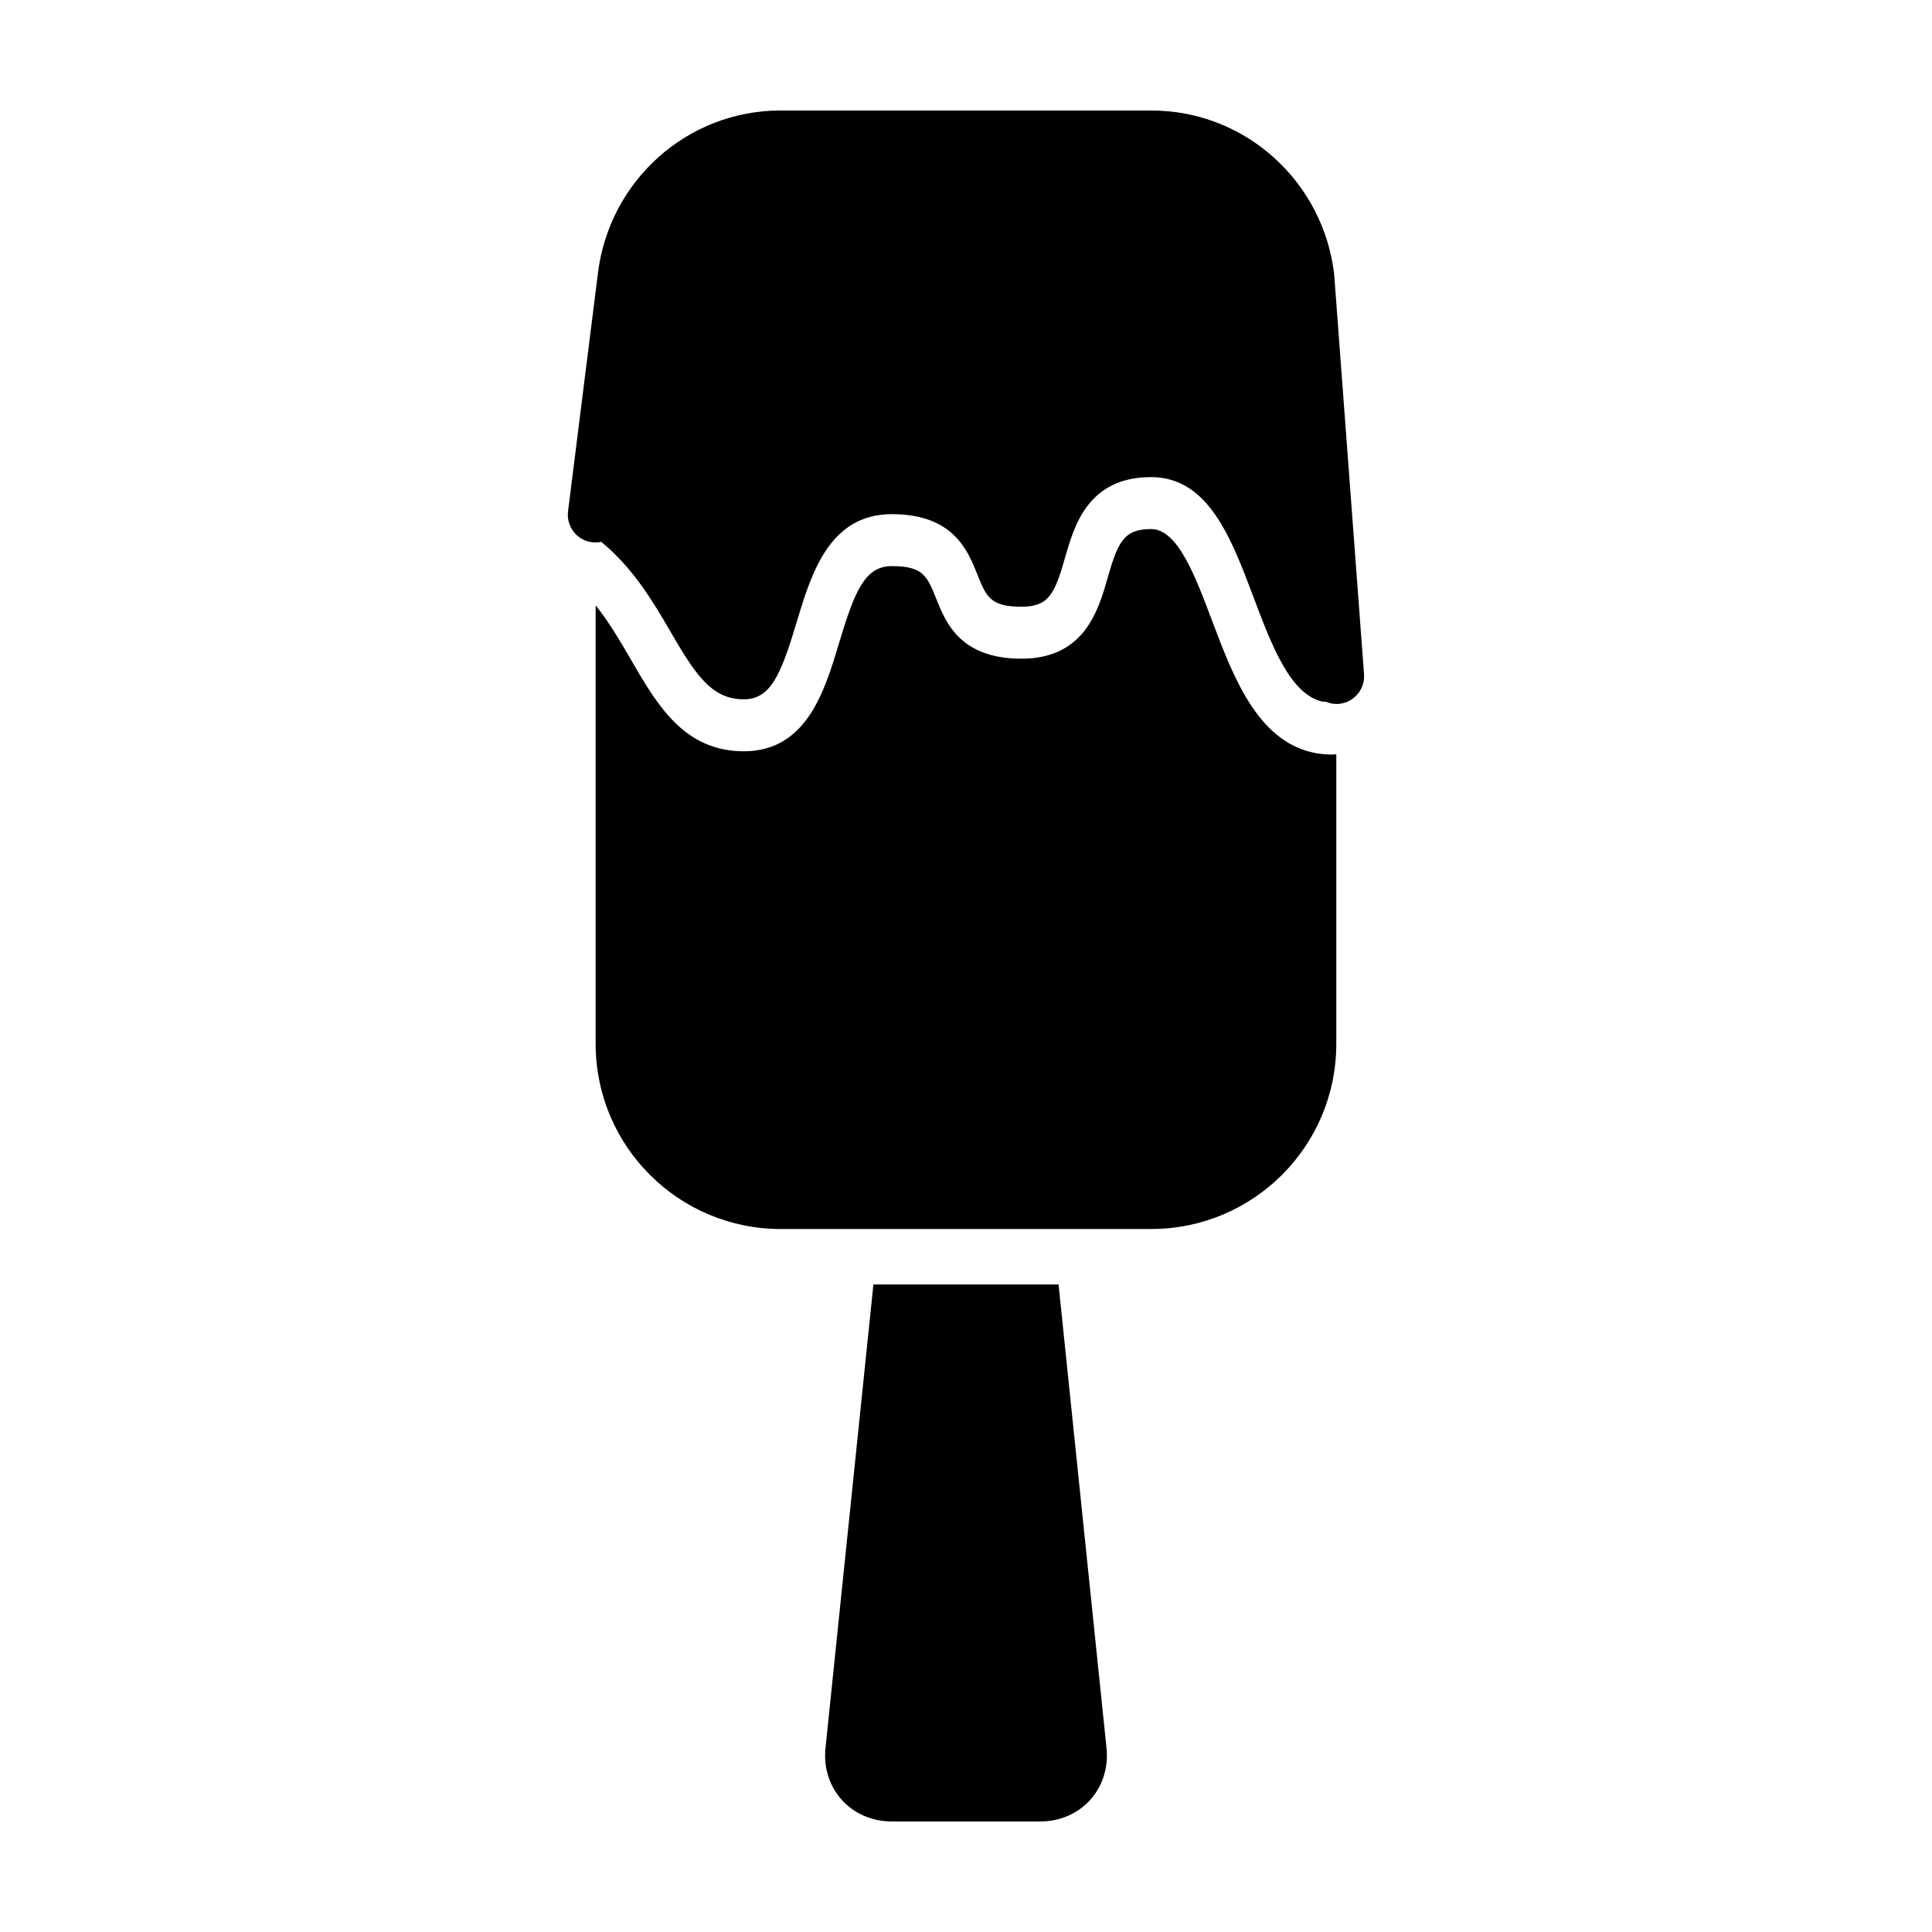
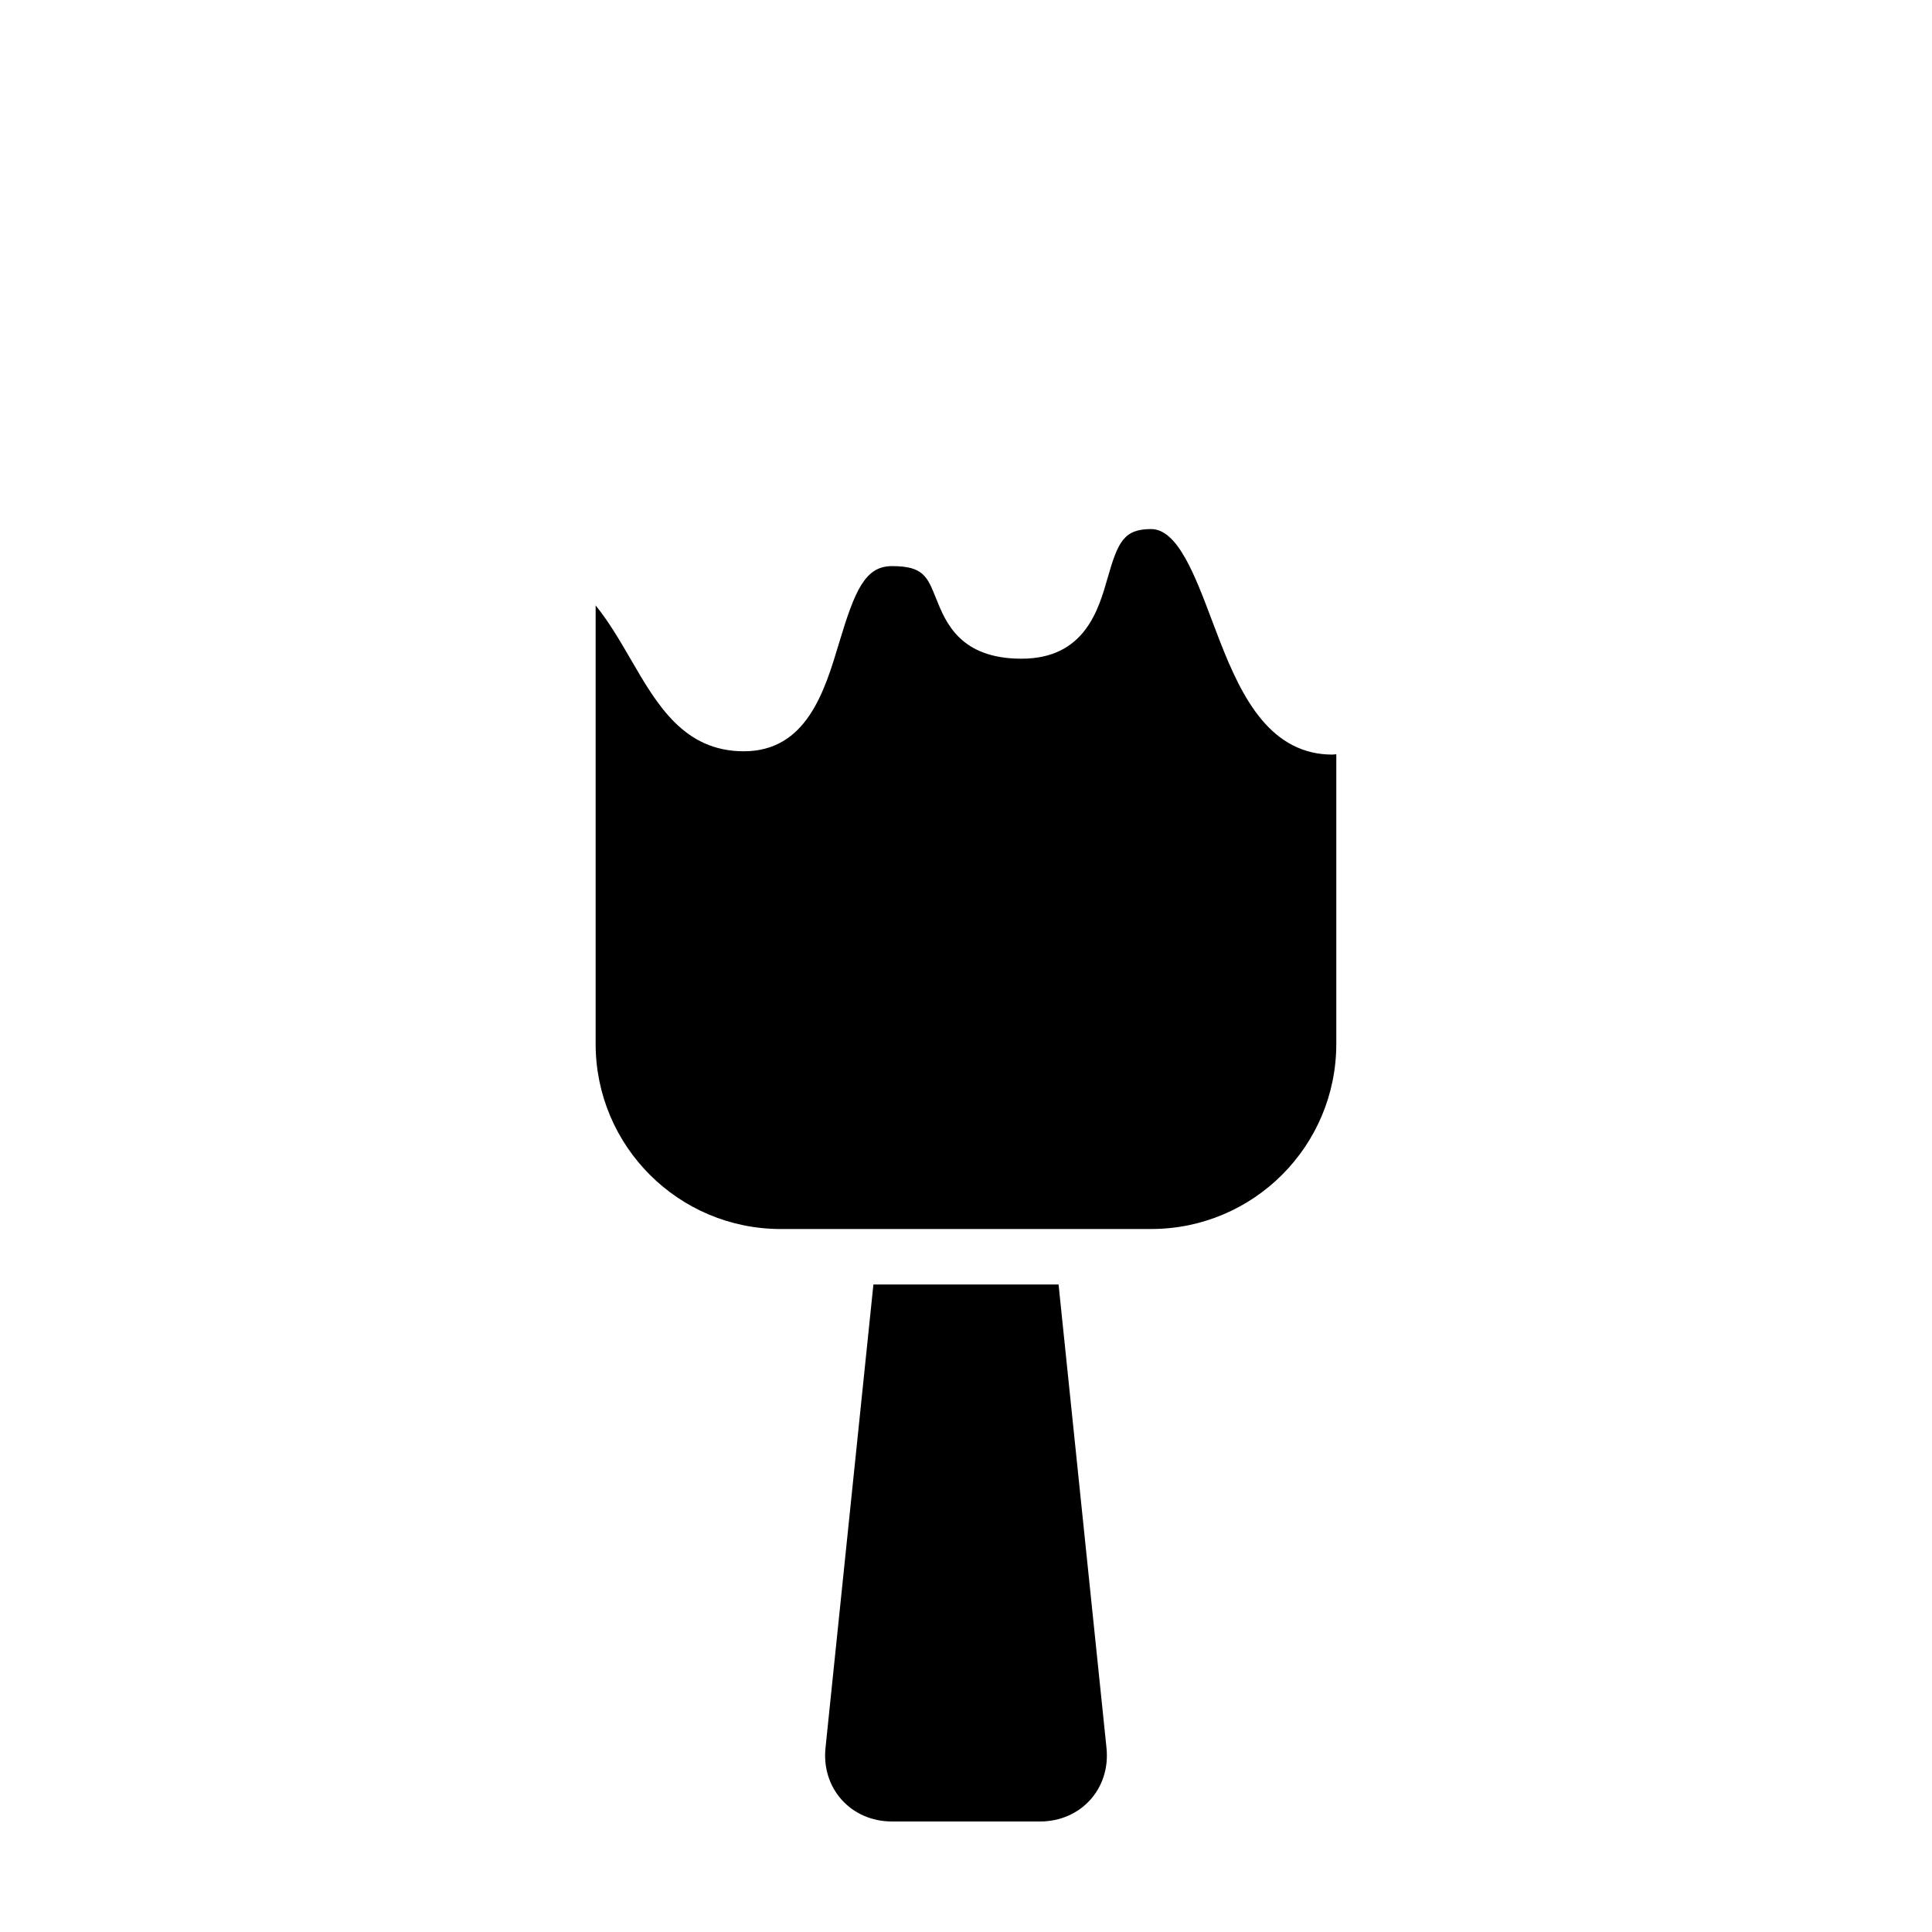
<svg xmlns="http://www.w3.org/2000/svg" fill="#000000" width="800px" height="800px" version="1.1" viewBox="144 144 512 512">
  <g>
    <path d="m362.77 607.19c-1.125 10.781 6.766 19.52 17.602 19.52h39.258c10.836 0 18.727-8.734 17.602-19.52l-12.699-122.78h-49.07z" />
    <path d="m497.01 343.97c-1.82 0-3.582-0.195-5.309-0.594-14.625-3.402-20.949-20.191-26.531-35-4.473-11.879-9.105-24.168-16.105-24.168-7.188 0-8.793 3.344-11.523 12.914-2.434 8.539-6.121 21.438-22.828 21.438-16.254 0-20.098-9.598-22.637-15.965-2.359-5.883-3.43-8.57-11.715-8.57-7.113 0-9.844 6.519-13.992 20.348-3.836 12.797-8.613 28.723-25.266 28.723-15.844 0-22.988-12.352-29.918-24.312-2.938-5.066-5.84-10.031-9.336-14.348v116.2c0 27.105 21.965 49.066 49.066 49.066l98.152-0.004c27.102 0 49.066-21.961 49.066-49.066v-76.746c-0.375 0.012-0.758 0.09-1.125 0.09z" />
-     <path d="m497.56 216.6c-2.883-24.359-23.367-43.316-48.492-43.316l-98.145-0.004c-25.035 0-45.449 18.801-48.453 43.02-0.02 0.086-7.934 63.191-7.934 63.191-0.402 3.219 1.34 6.301 4.281 7.637 1.457 0.641 3.027 0.77 4.504 0.465 8.223 6.699 13.582 15.547 18.062 23.281 6.816 11.777 11.098 18.449 19.723 18.449 7.113 0 9.844-6.519 13.992-20.348 3.836-12.797 8.613-28.719 25.262-28.719 16.254 0 20.098 9.598 22.641 15.961 2.352 5.891 3.426 8.57 11.707 8.57 7.188 0 8.781-3.34 11.512-12.902 2.434-8.543 6.121-21.445 22.836-21.445 15.148 0 21.234 16.156 27.129 31.789 4.75 12.637 9.68 25.703 18.172 27.676 0.309 0.082 0.691 0.012 1.012 0.051 0.871 0.359 1.793 0.609 2.769 0.609 0.523 0 1.074-0.051 1.613-0.176 3.566-0.797 6-4.086 5.734-7.723 0.008-0.004-7.918-105.96-7.926-106.07z" />
  </g>
</svg>